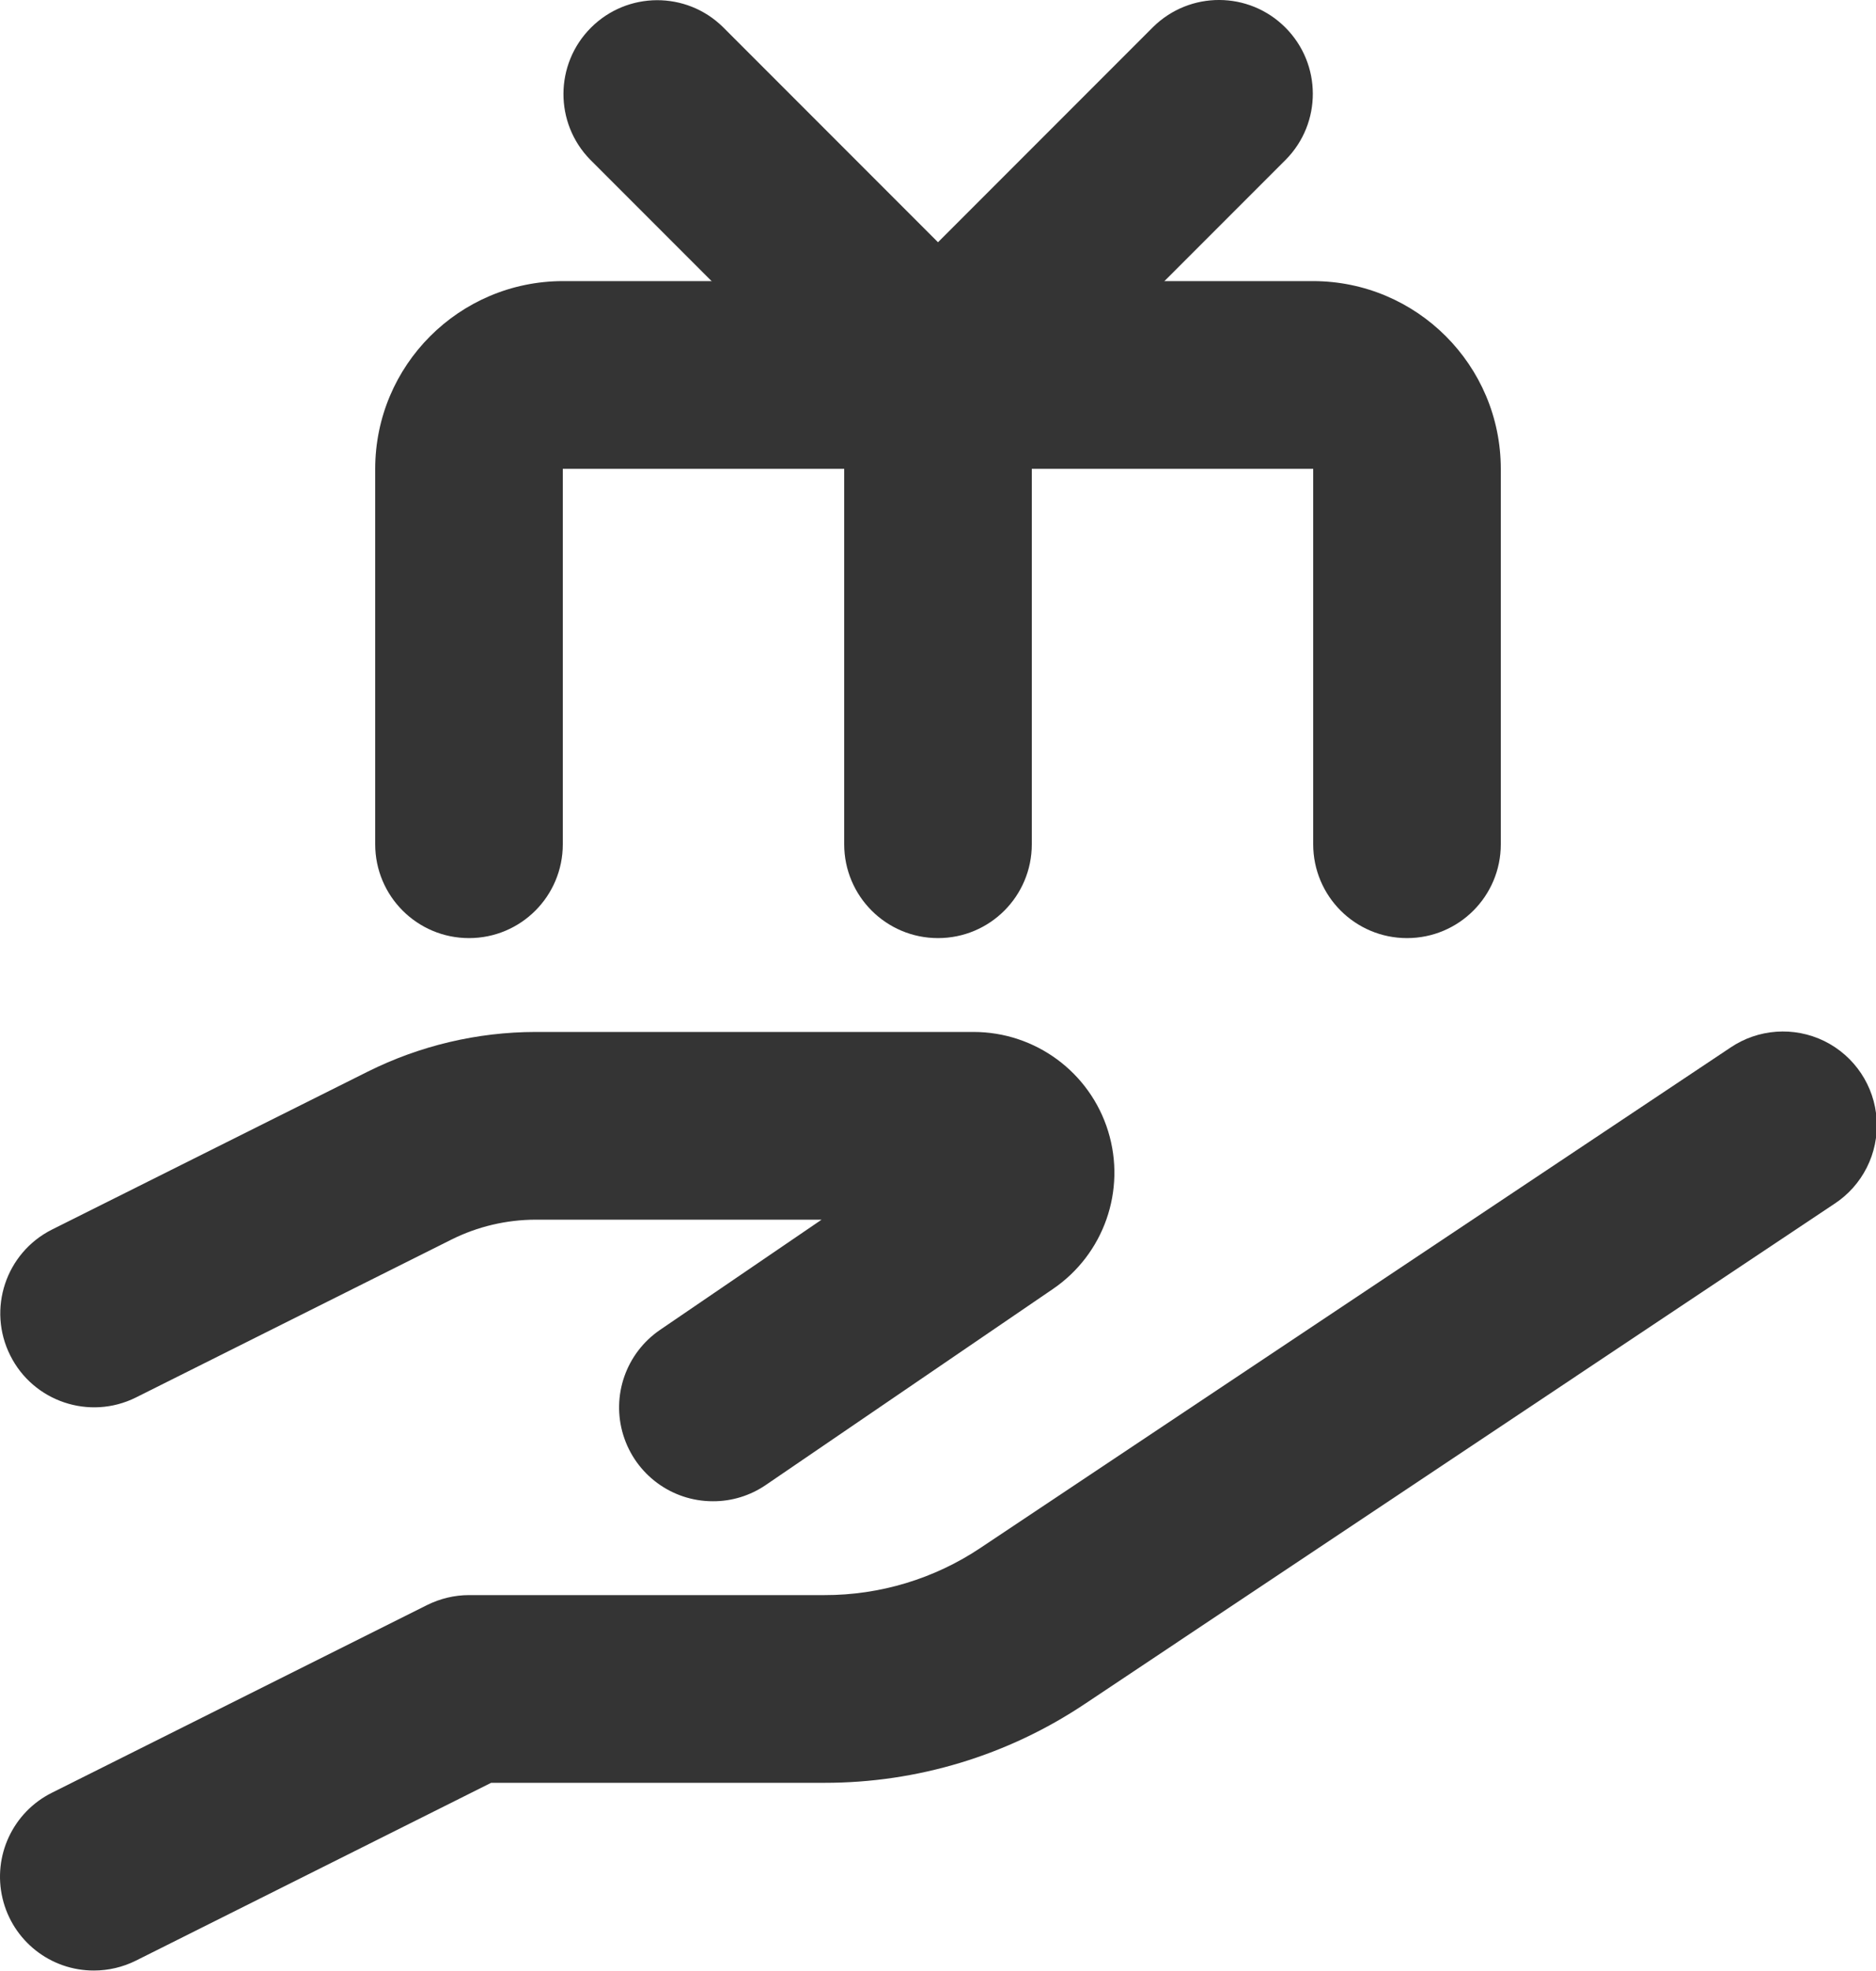
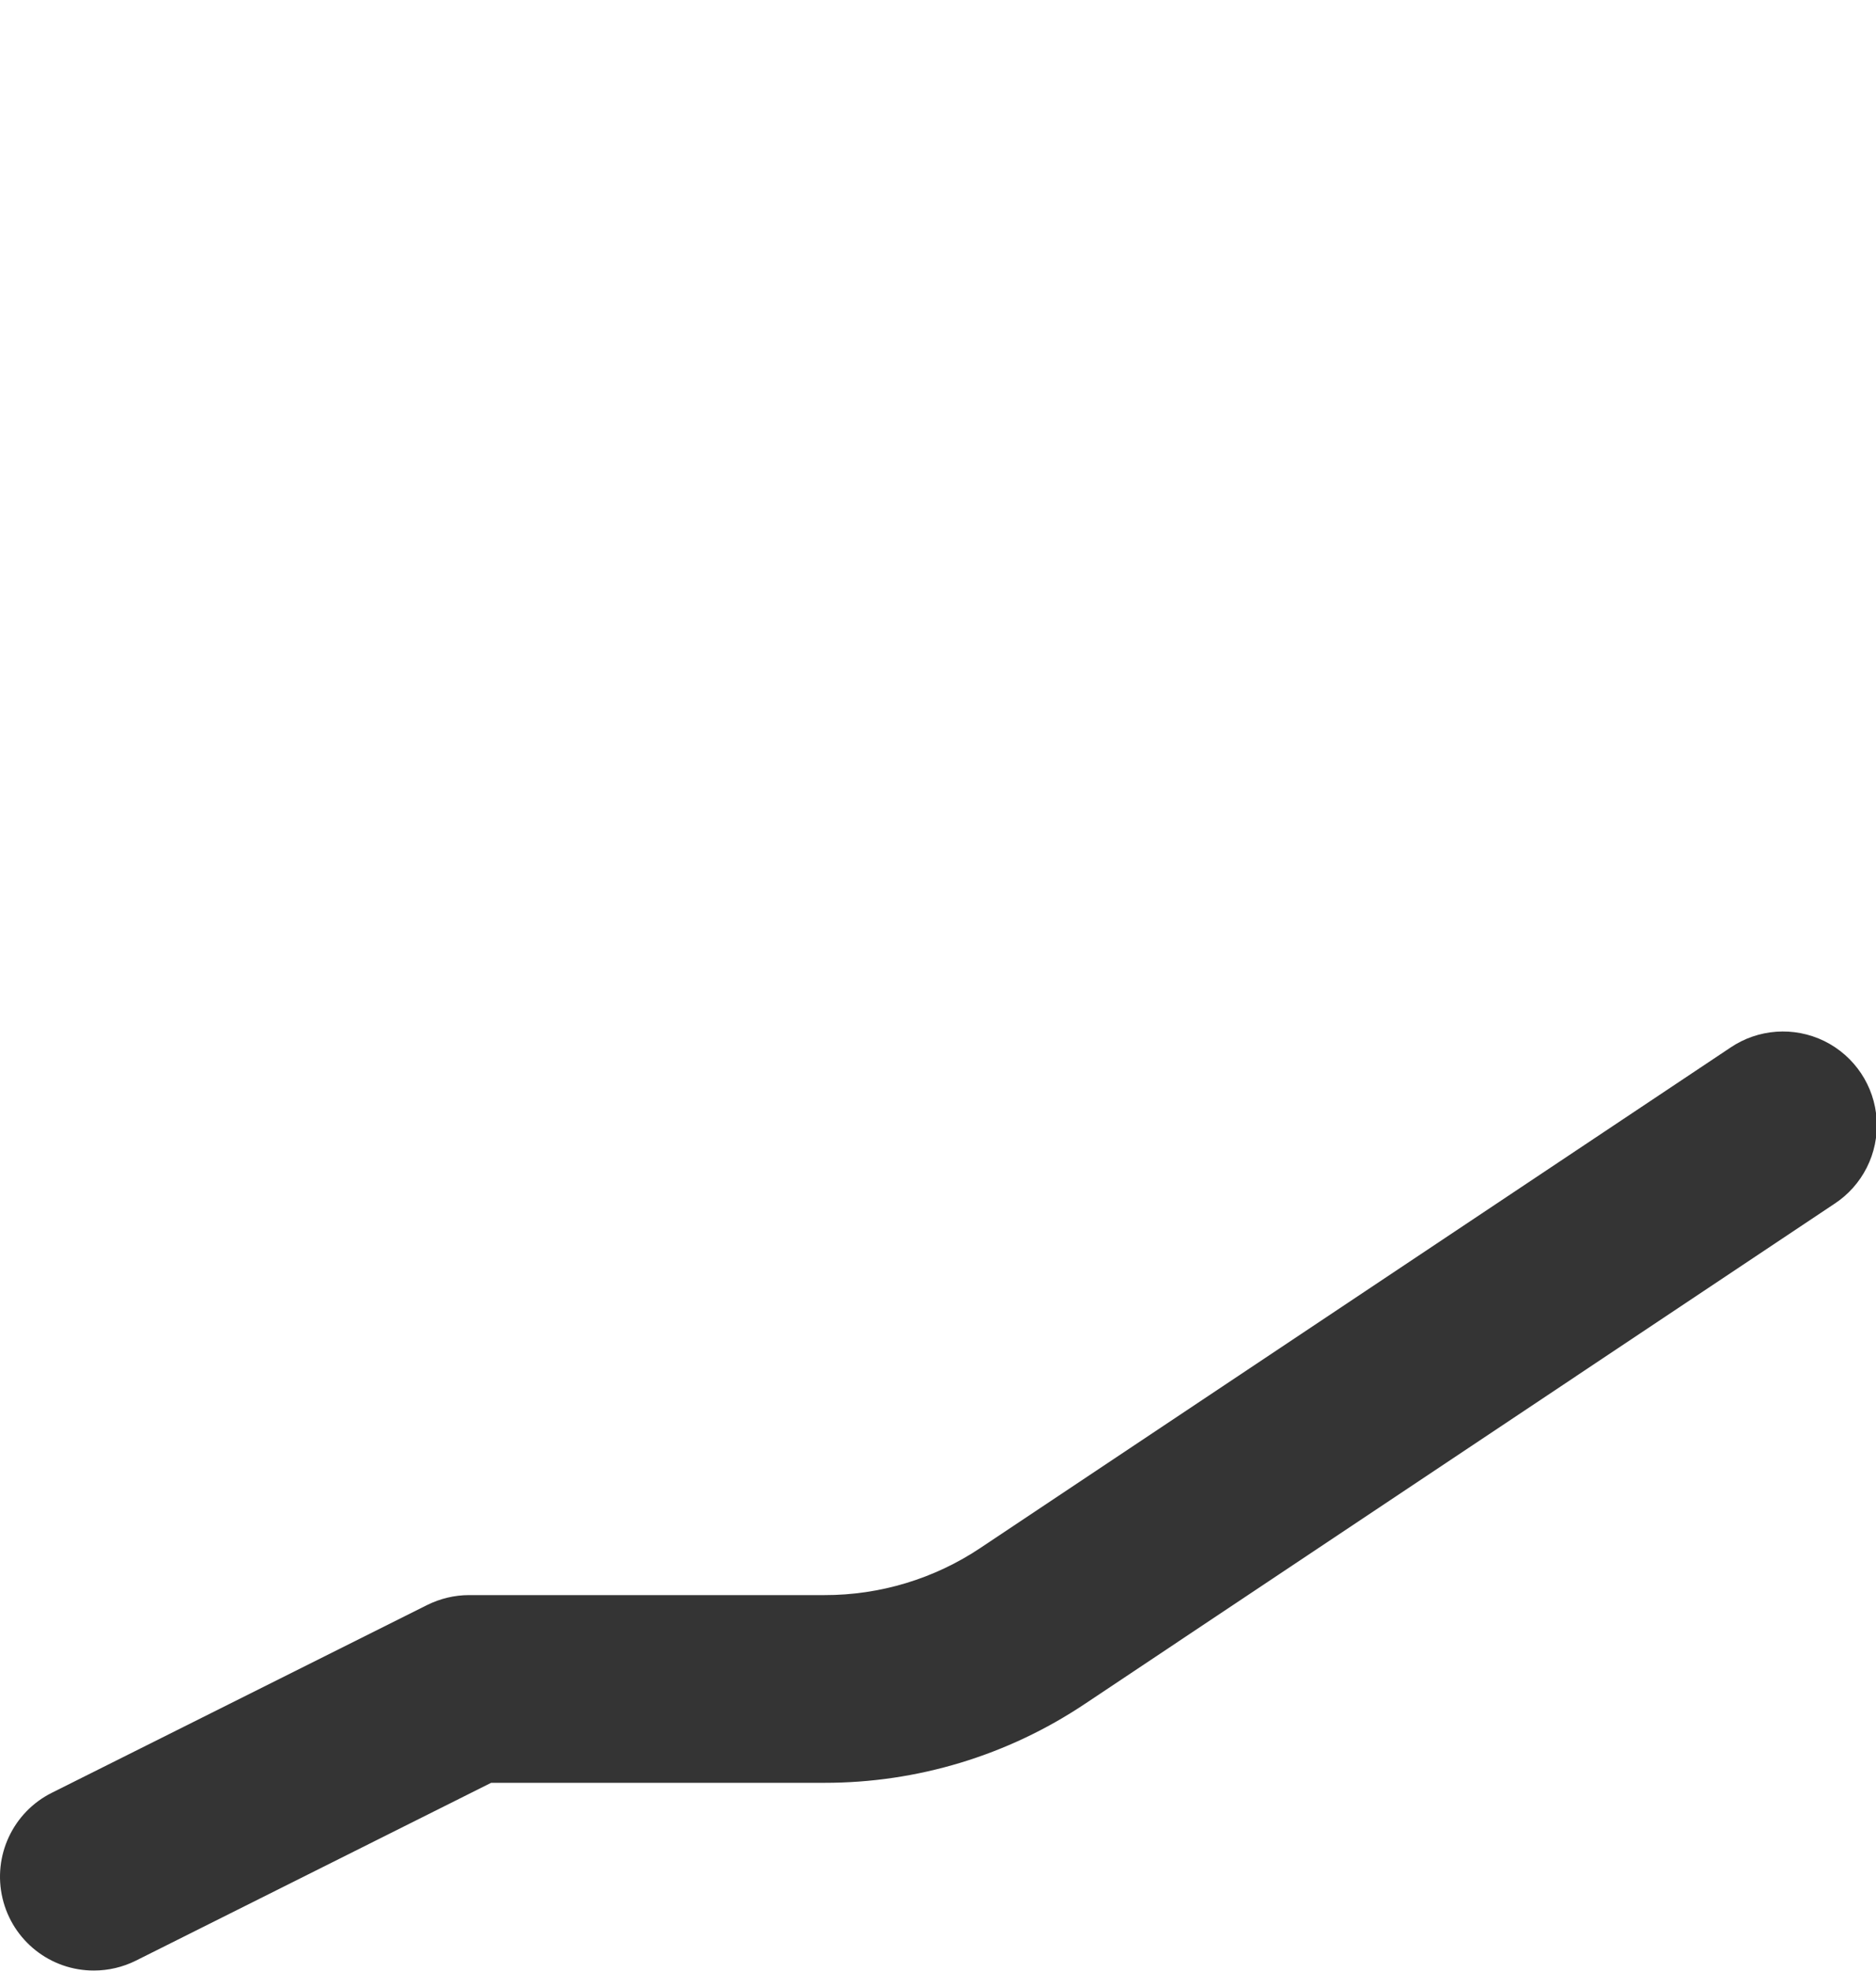
<svg xmlns="http://www.w3.org/2000/svg" width="20px" height="21px" viewBox="0 0 20 21" version="1.1">
  <title>icons/cards/pomaganie</title>
  <g id="Project" stroke="none" stroke-width="1" fill="none" fill-rule="evenodd">
    <g id="Home-4-2" transform="translate(-614, -2675)" fill="#343434" fill-rule="nonzero">
      <g id="section-03" transform="translate(-384.021, 1996)">
        <g id="cards" transform="translate(752.021, 657)">
          <g id="card-02" transform="translate(224, 0)">
            <g id="icons/cards/pomaganie" transform="translate(22, 22)">
-               <path d="M7.601,15.995 C7.162,15.996 6.775,15.71 6.645,15.291 C6.515,14.871 6.674,14.417 7.037,14.169 L8.759,12.995 L5.708,12.995 C5.398,12.996 5.092,13.068 4.815,13.206 L1.448,14.89 C0.954,15.135 0.355,14.934 0.109,14.441 C-0.138,13.948 0.061,13.349 0.553,13.101 L3.92,11.418 C4.475,11.141 5.088,10.996 5.708,10.995 L10.379,10.995 C11.038,10.995 11.62,11.424 11.814,12.053 C12.008,12.683 11.768,13.365 11.223,13.735 L8.164,15.822 C7.998,15.935 7.802,15.996 7.601,15.995 Z" id="Path" />
              <path d="M1.001,20.995 C0.537,20.996 0.134,20.677 0.027,20.226 C-0.08,19.774 0.138,19.308 0.553,19.101 L4.553,17.101 C4.692,17.032 4.845,16.995 5,16.995 L8.789,16.995 C9.382,16.996 9.961,16.821 10.453,16.492 L18.446,11.163 C18.743,10.961 19.126,10.934 19.449,11.092 C19.772,11.251 19.985,11.57 20.007,11.929 C20.029,12.288 19.856,12.631 19.555,12.827 L11.563,18.156 C10.742,18.704 9.777,18.996 8.789,18.995 L5.236,18.995 L1.448,20.89 C1.309,20.959 1.156,20.995 1.001,20.995 Z" id="Path" />
-               <path d="M15,9.995 C14.448,9.995 14,9.548 14,8.995 L14,4.995 L6,4.995 L6,8.995 C6,9.548 5.553,9.995 5,9.995 C4.448,9.995 4,9.548 4,8.995 L4,4.995 C4.001,3.891 4.896,2.997 6,2.995 L14,2.995 C15.104,2.997 15.999,3.891 16,4.995 L16,8.995 C16,9.548 15.553,9.995 15,9.995 Z" id="Path" />
-               <path d="M10,4.995 C9.735,4.996 9.481,4.89 9.293,4.702 L6.293,1.702 C5.909,1.311 5.912,0.683 6.3,0.295 C6.688,-0.093 7.316,-0.096 7.707,0.288 L10,2.581 L12.293,0.288 C12.685,-0.098 13.314,-0.096 13.703,0.293 C14.092,0.682 14.094,1.311 13.707,1.702 L10.707,4.702 C10.52,4.89 10.266,4.996 10,4.995 L10,4.995 Z" id="Path" />
-               <path d="M10,9.995 C9.448,9.995 9,9.548 9,8.995 L9,3.995 C9,3.443 9.448,2.995 10,2.995 C10.553,2.995 11,3.443 11,3.995 L11,8.995 C11,9.548 10.553,9.995 10,9.995 Z" id="Path" />
            </g>
          </g>
        </g>
      </g>
    </g>
  </g>
</svg>